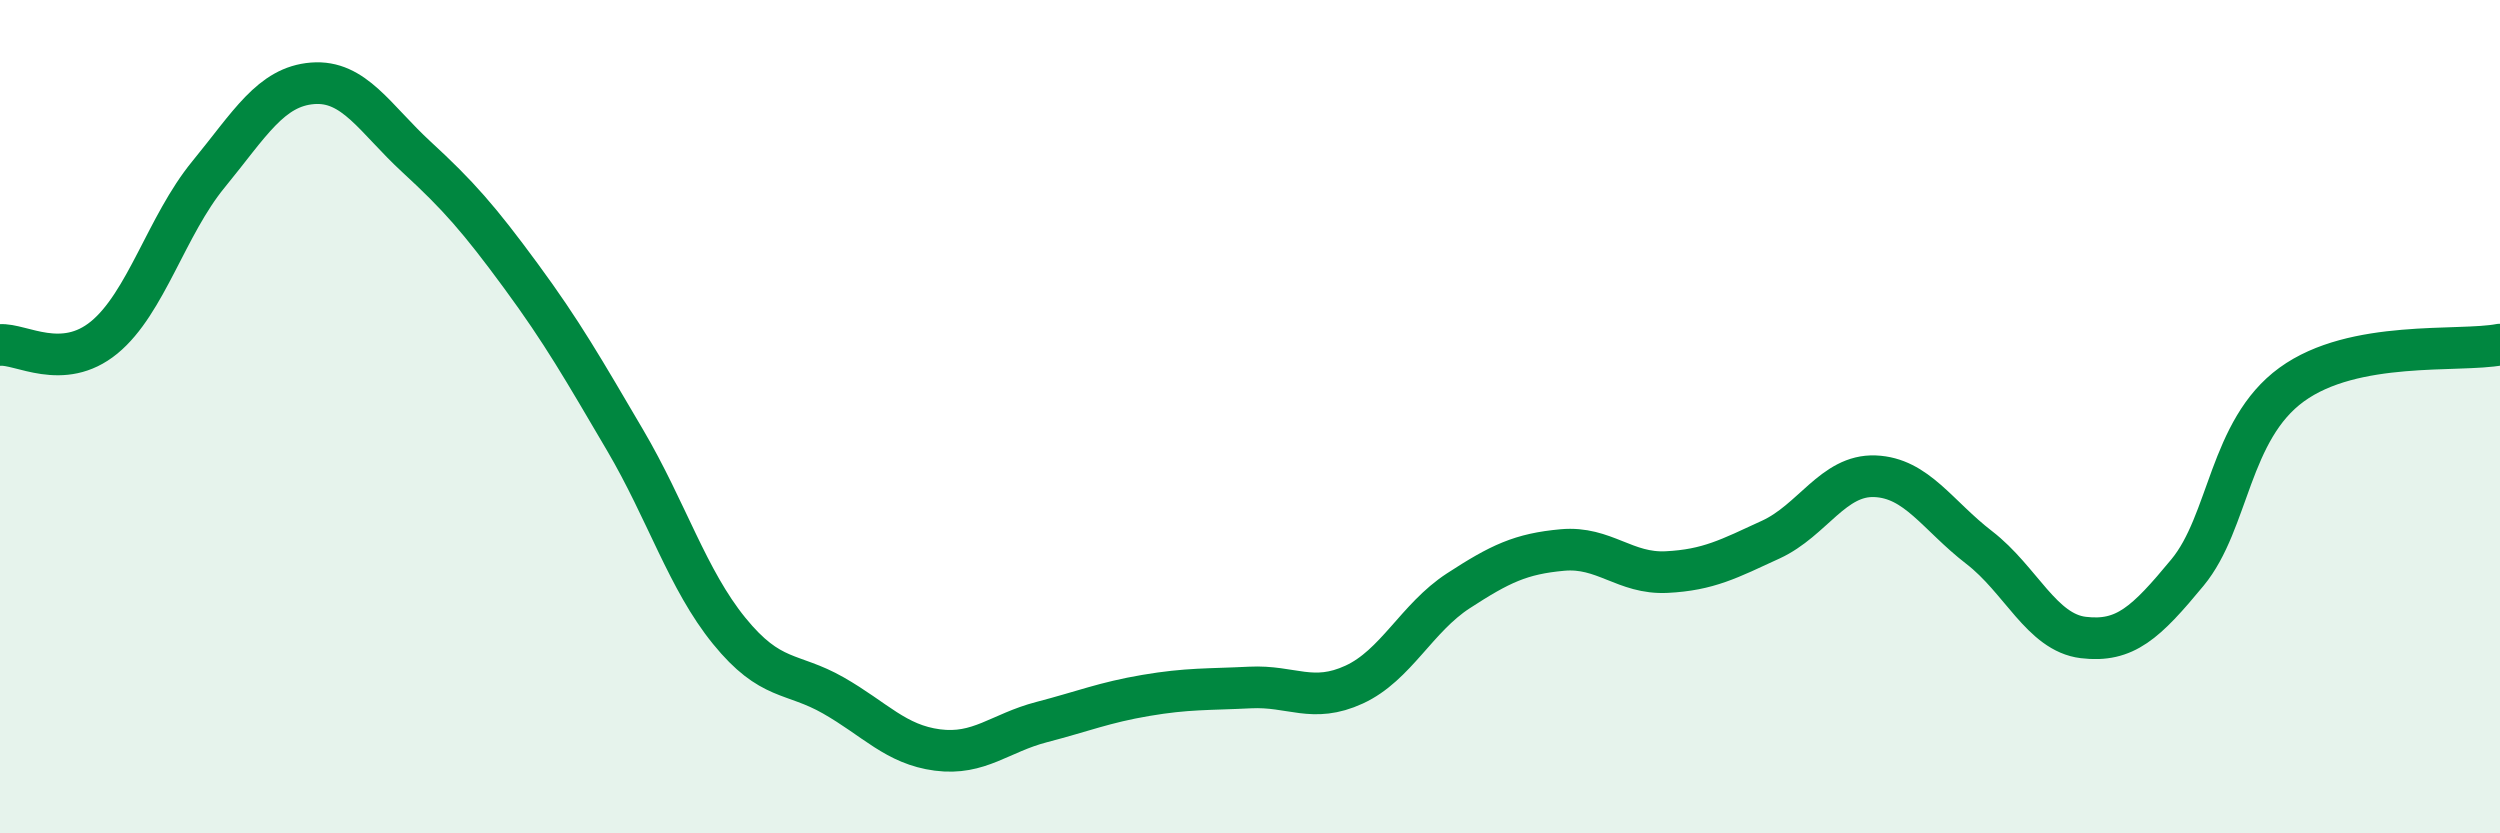
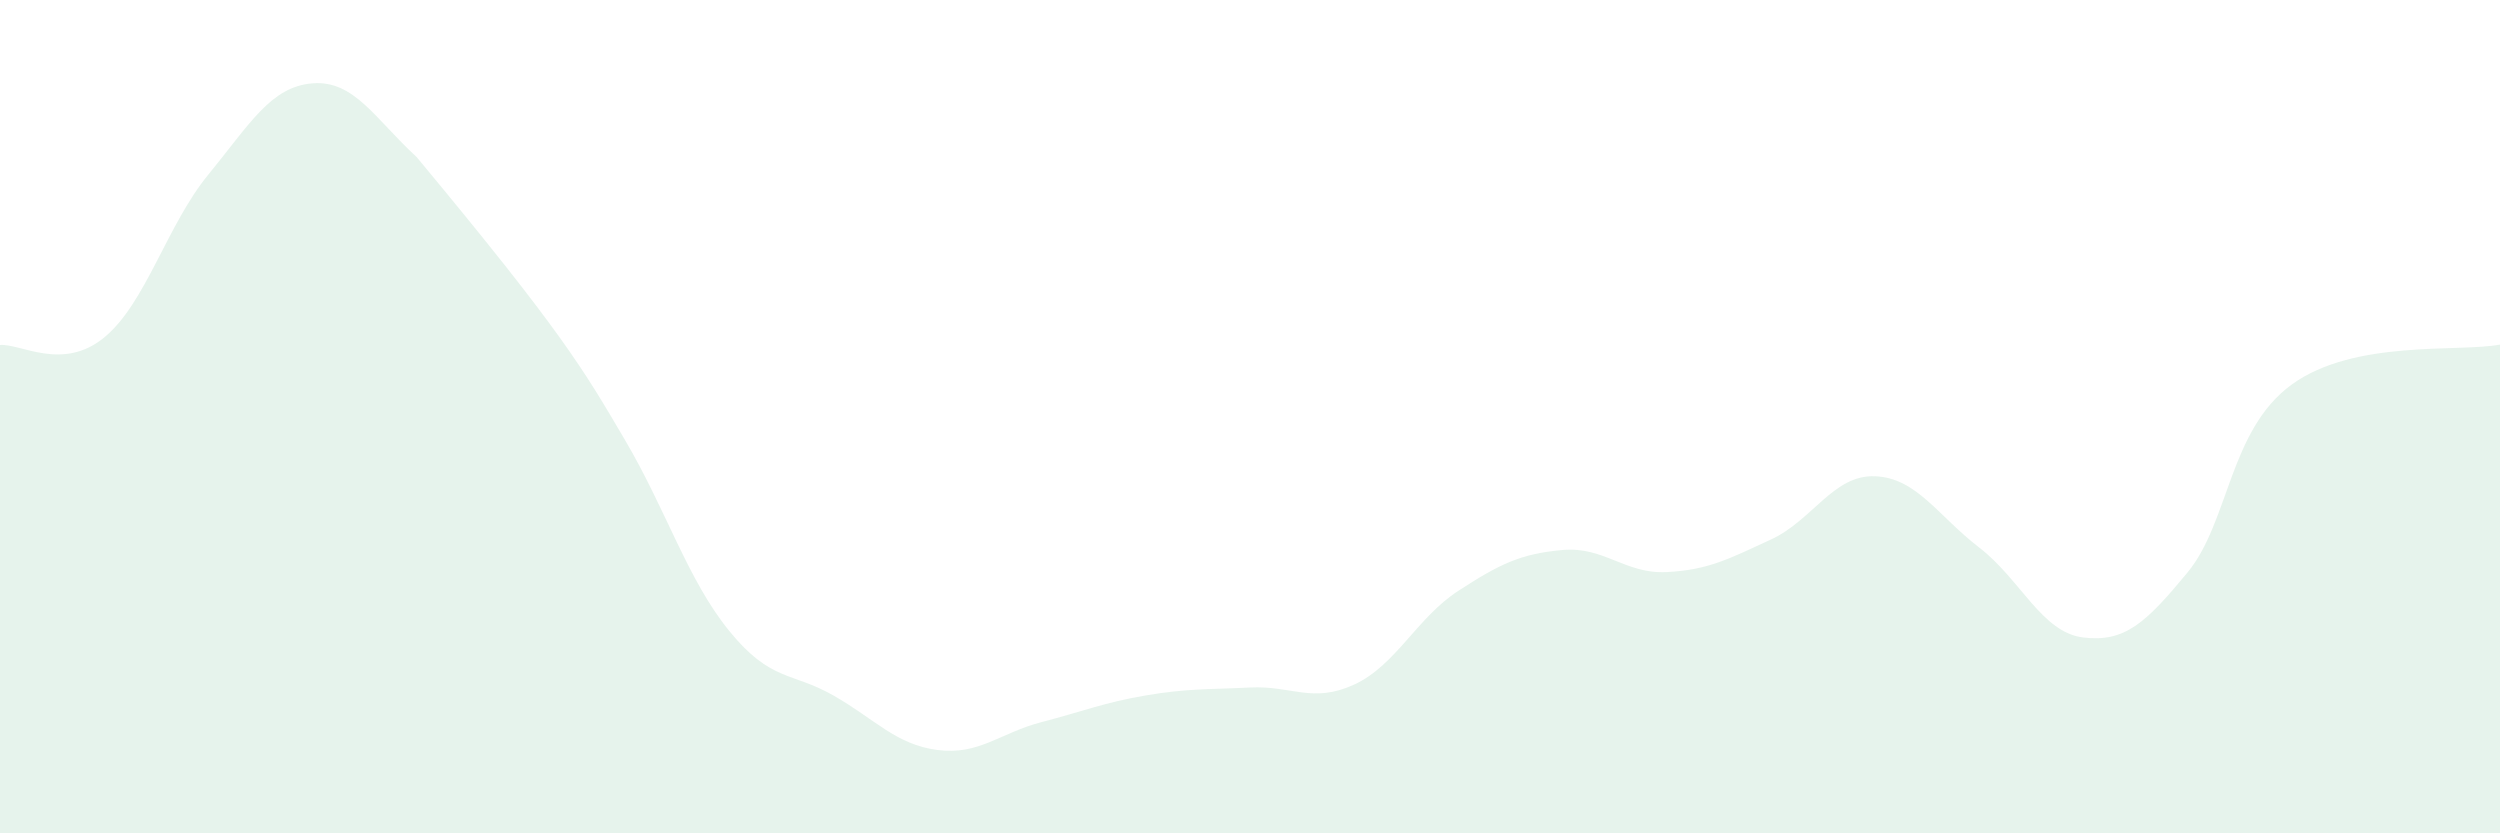
<svg xmlns="http://www.w3.org/2000/svg" width="60" height="20" viewBox="0 0 60 20">
-   <path d="M 0,8.28 C 0.5,8.24 1.5,8.92 2.5,8.1 C 3.5,7.28 4,5.41 5,4.19 C 6,2.97 6.5,2.08 7.5,2 C 8.5,1.92 9,2.85 10,3.77 C 11,4.69 11.5,5.26 12.5,6.62 C 13.5,7.98 14,8.86 15,10.56 C 16,12.26 16.5,13.91 17.5,15.14 C 18.5,16.37 19,16.12 20,16.69 C 21,17.26 21.5,17.87 22.5,18 C 23.5,18.13 24,17.59 25,17.33 C 26,17.07 26.5,16.86 27.5,16.69 C 28.5,16.52 29,16.55 30,16.5 C 31,16.45 31.5,16.89 32.5,16.43 C 33.5,15.97 34,14.83 35,14.18 C 36,13.53 36.5,13.29 37.5,13.2 C 38.5,13.11 39,13.78 40,13.73 C 41,13.68 41.5,13.41 42.5,12.95 C 43.5,12.49 44,11.39 45,11.43 C 46,11.47 46.5,12.37 47.5,13.14 C 48.5,13.91 49,15.18 50,15.3 C 51,15.42 51.5,14.95 52.5,13.74 C 53.5,12.53 53.5,10.32 55,9.23 C 56.5,8.14 59,8.46 60,8.27L60 20L0 20Z" fill="#008740" opacity="0.1" stroke-linecap="round" stroke-linejoin="round" />
-   <path d="M 0,8.28 C 0.5,8.24 1.5,8.92 2.5,8.1 C 3.5,7.28 4,5.41 5,4.19 C 6,2.97 6.5,2.08 7.5,2 C 8.5,1.92 9,2.85 10,3.77 C 11,4.69 11.5,5.26 12.5,6.62 C 13.5,7.98 14,8.86 15,10.56 C 16,12.26 16.5,13.91 17.5,15.14 C 18.5,16.37 19,16.12 20,16.69 C 21,17.26 21.5,17.87 22.5,18 C 23.5,18.13 24,17.59 25,17.33 C 26,17.07 26.5,16.86 27.5,16.69 C 28.5,16.52 29,16.55 30,16.5 C 31,16.45 31.5,16.89 32.5,16.43 C 33.5,15.97 34,14.83 35,14.18 C 36,13.53 36.5,13.29 37.5,13.2 C 38.5,13.11 39,13.78 40,13.73 C 41,13.68 41.5,13.41 42.5,12.95 C 43.5,12.49 44,11.39 45,11.43 C 46,11.47 46.5,12.37 47.5,13.14 C 48.5,13.91 49,15.18 50,15.3 C 51,15.42 51.5,14.95 52.5,13.74 C 53.5,12.53 53.5,10.32 55,9.23 C 56.5,8.14 59,8.46 60,8.27" stroke="#008740" stroke-width="1" fill="none" stroke-linecap="round" stroke-linejoin="round" />
+   <path d="M 0,8.28 C 0.5,8.24 1.5,8.92 2.5,8.1 C 3.5,7.28 4,5.41 5,4.19 C 6,2.97 6.5,2.08 7.5,2 C 8.5,1.92 9,2.85 10,3.77 C 13.5,7.98 14,8.86 15,10.56 C 16,12.26 16.5,13.91 17.5,15.14 C 18.5,16.37 19,16.12 20,16.69 C 21,17.26 21.5,17.87 22.5,18 C 23.5,18.13 24,17.59 25,17.33 C 26,17.07 26.5,16.86 27.5,16.69 C 28.5,16.52 29,16.55 30,16.5 C 31,16.45 31.5,16.89 32.5,16.43 C 33.5,15.97 34,14.83 35,14.18 C 36,13.53 36.5,13.29 37.5,13.2 C 38.5,13.11 39,13.78 40,13.73 C 41,13.68 41.5,13.41 42.5,12.95 C 43.5,12.49 44,11.39 45,11.43 C 46,11.47 46.5,12.37 47.5,13.14 C 48.5,13.91 49,15.18 50,15.3 C 51,15.42 51.5,14.95 52.5,13.74 C 53.5,12.53 53.5,10.32 55,9.23 C 56.5,8.14 59,8.46 60,8.27L60 20L0 20Z" fill="#008740" opacity="0.1" stroke-linecap="round" stroke-linejoin="round" />
</svg>